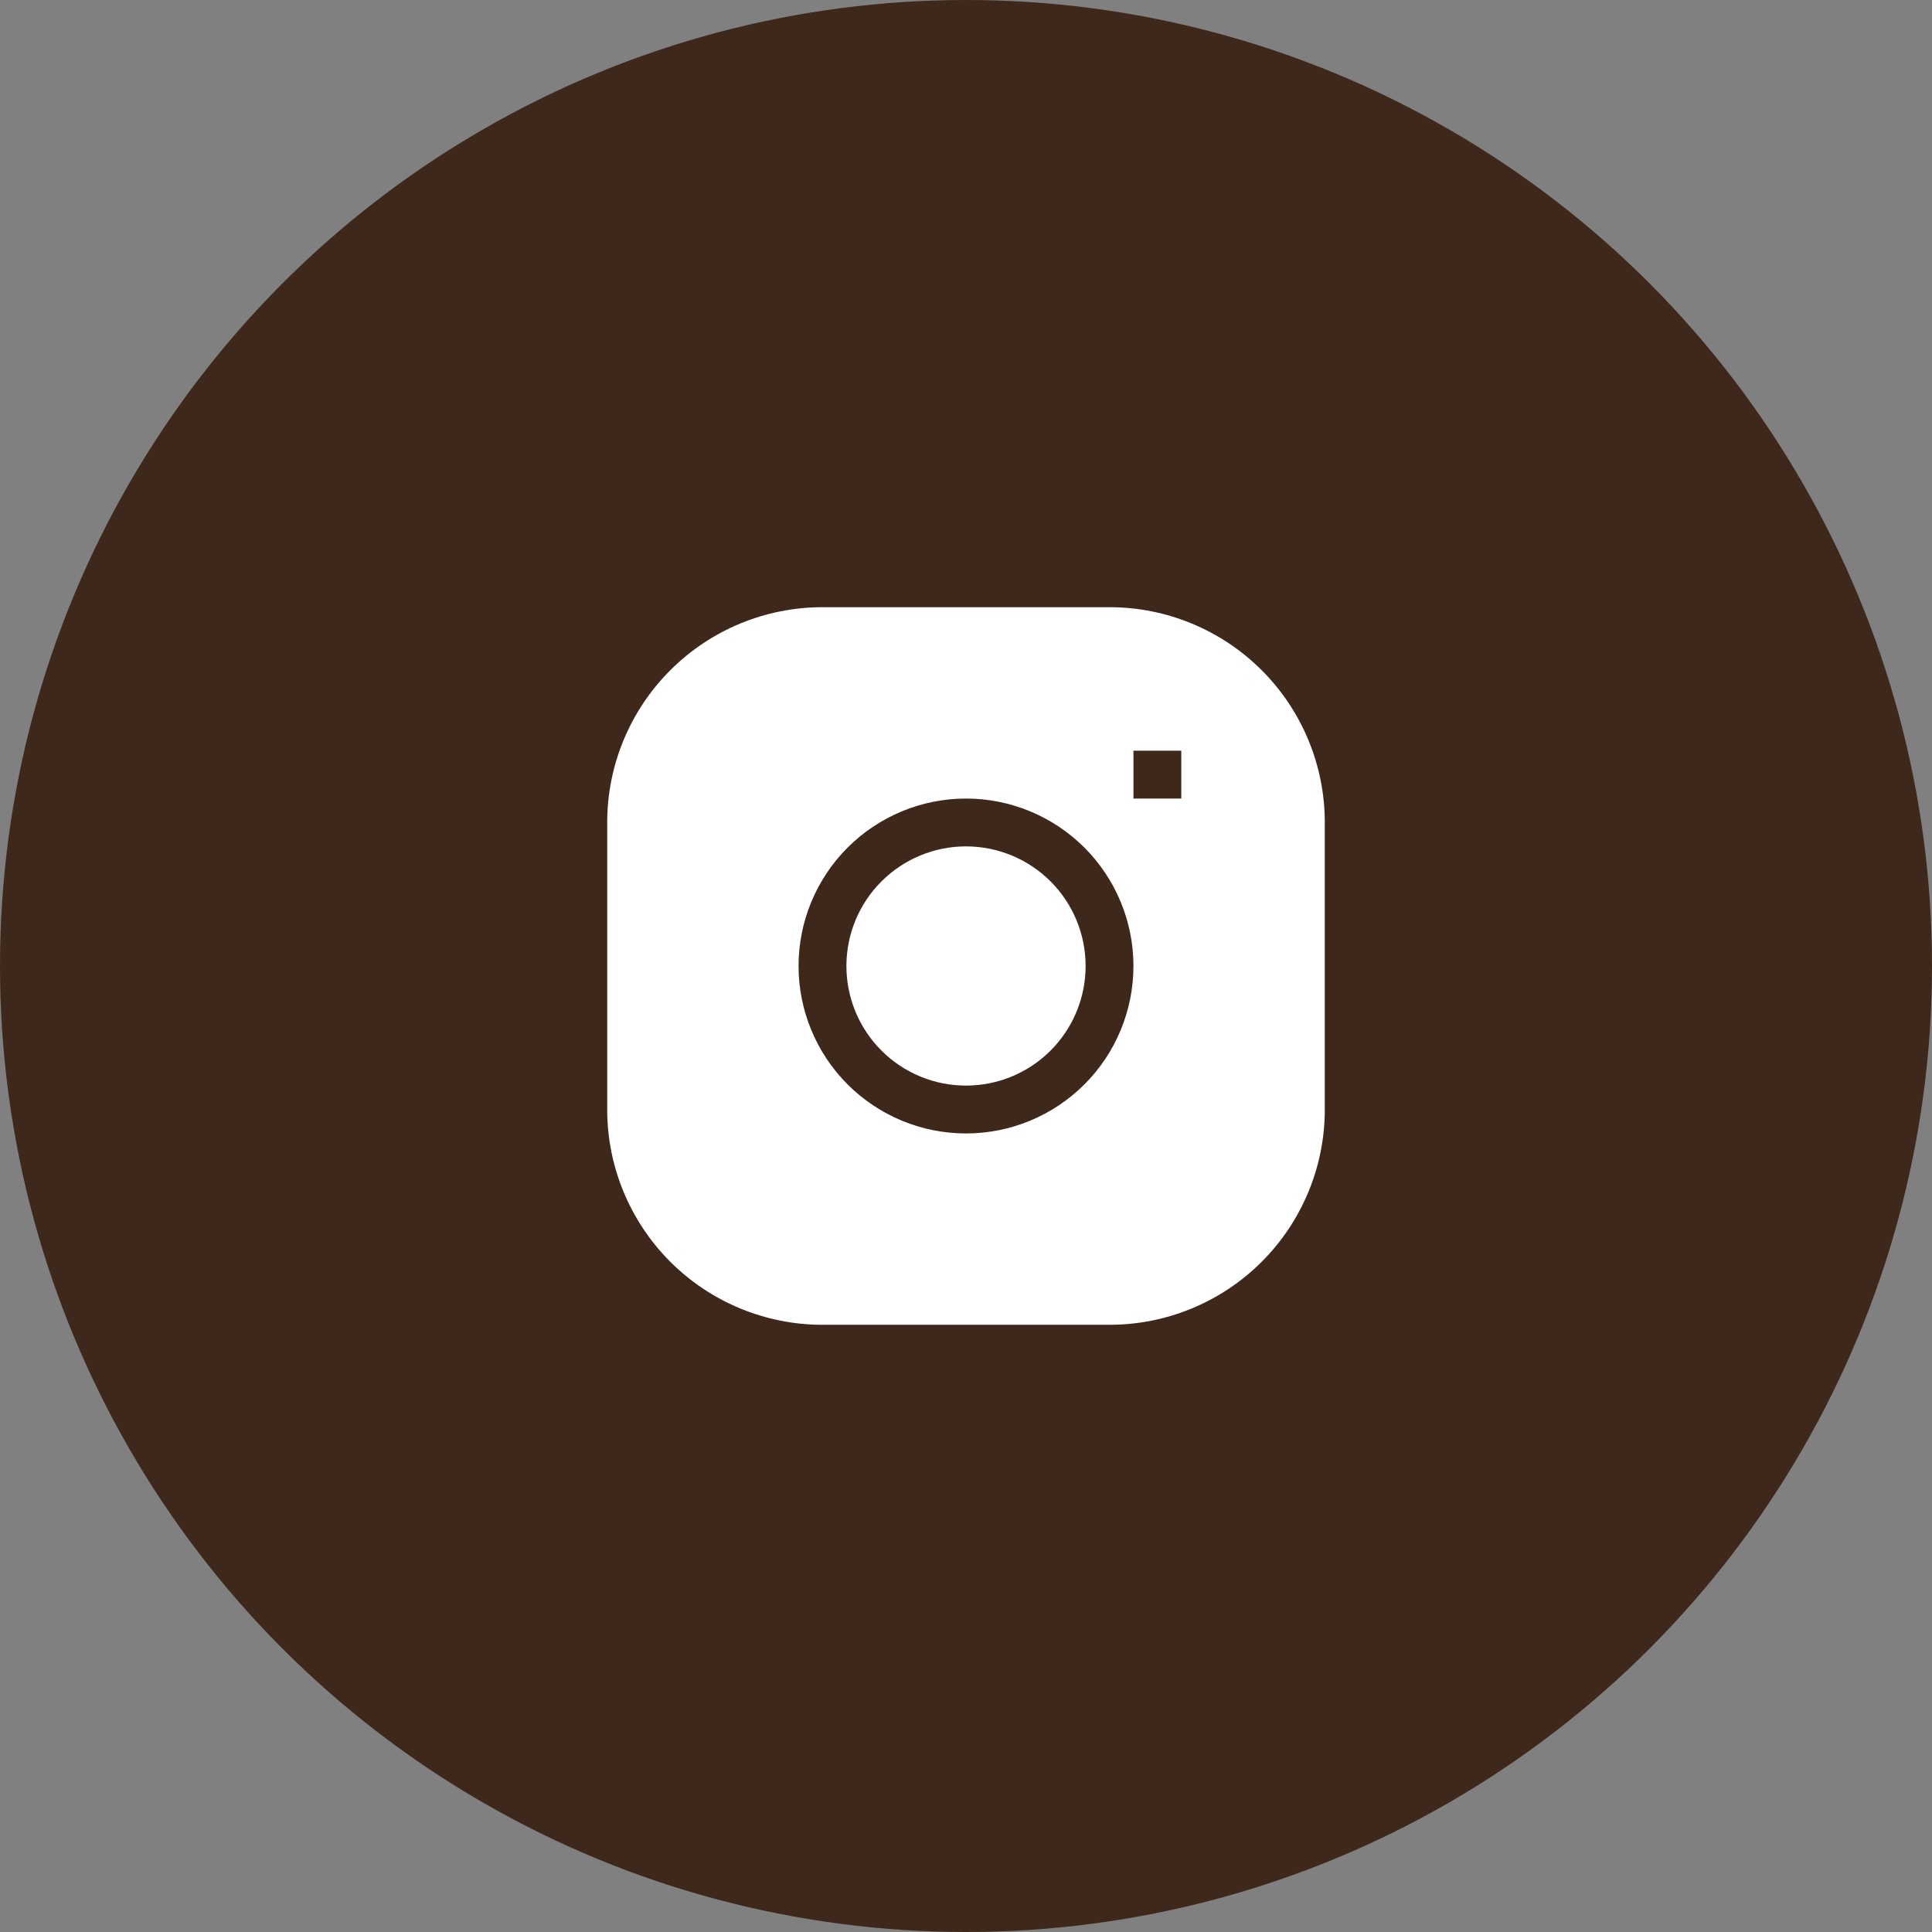
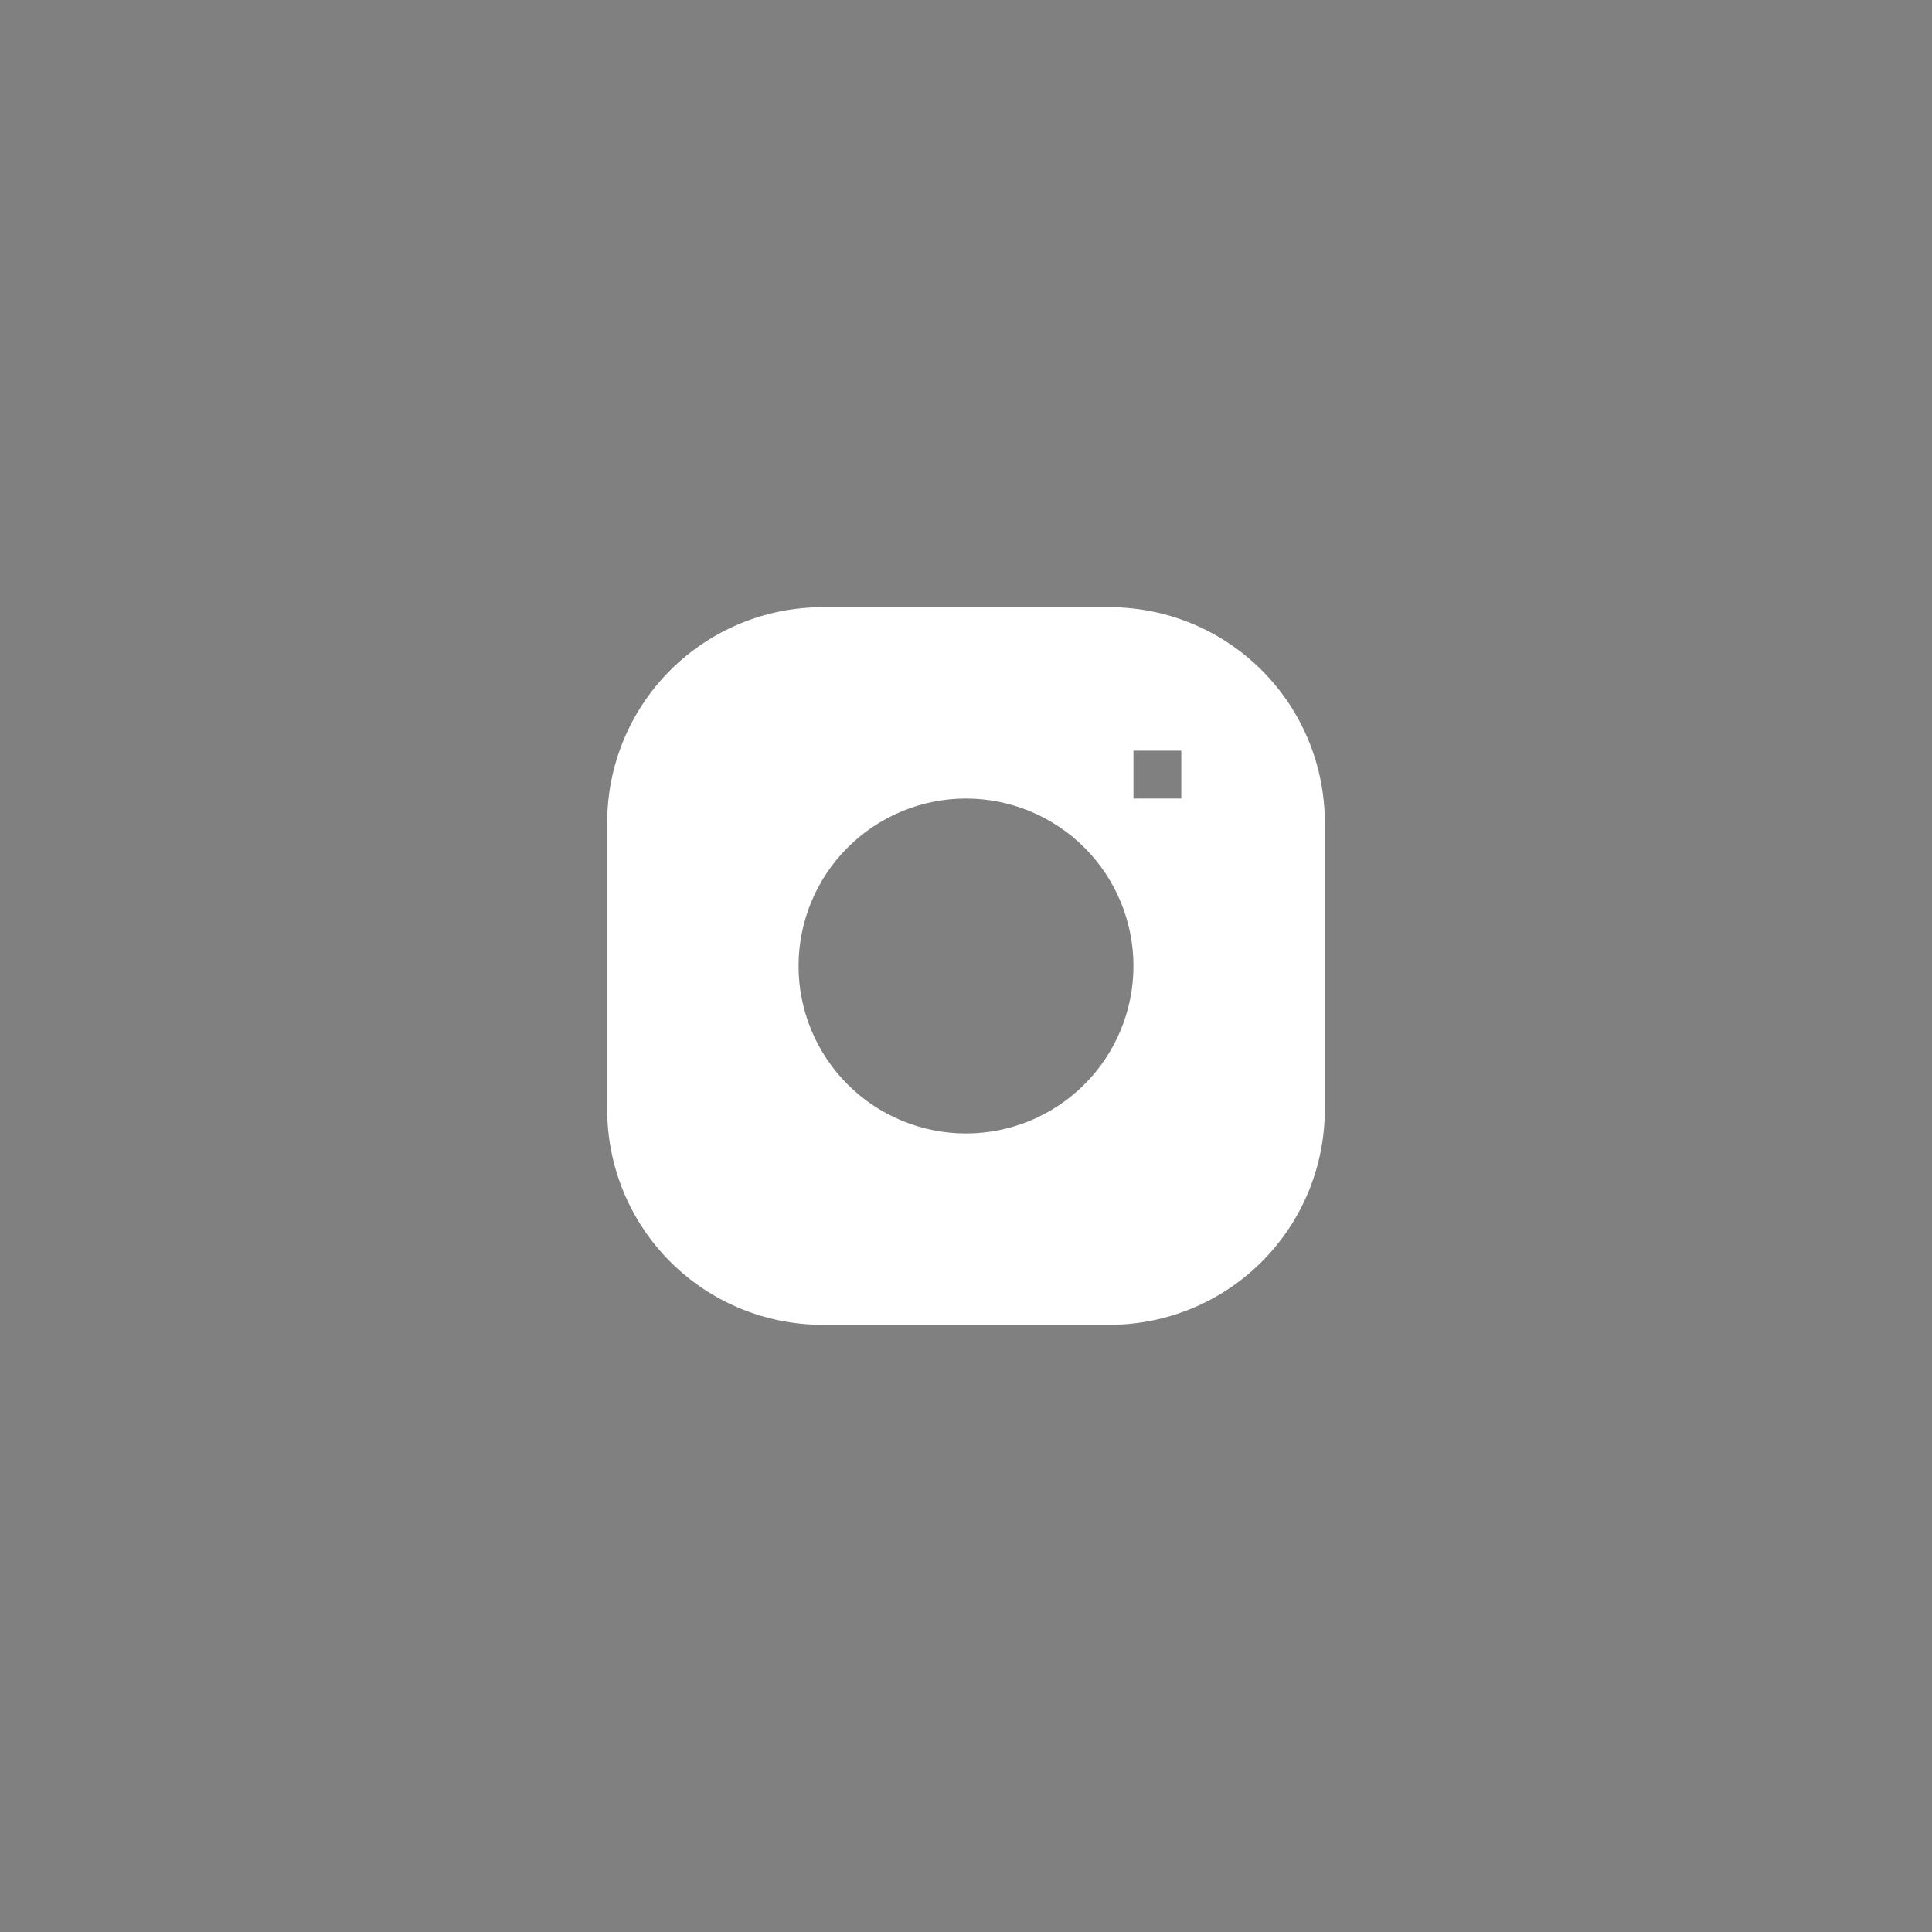
<svg xmlns="http://www.w3.org/2000/svg" width="70" height="70" viewBox="0 0 70 70" fill="none">
  <rect x="0" y="0" width="70" height="70" fill="#808080" stroke="none" />
-   <circle cx="35" cy="35" r="35" fill="#3E281B" />
-   <path d="M35 30.666C33.851 30.666 32.749 31.123 31.936 31.936C31.123 32.748 30.667 33.851 30.667 35C30.667 36.149 31.123 37.251 31.936 38.064C32.749 38.877 33.851 39.333 35 39.333C36.15 39.333 37.252 38.877 38.065 38.064C38.877 37.251 39.334 36.149 39.334 35C39.334 33.851 38.877 32.748 38.065 31.936C37.252 31.123 36.15 30.666 35 30.666Z" fill="white" />
  <path fill-rule="evenodd" clip-rule="evenodd" d="M29.8 22C27.731 22 25.747 22.822 24.285 24.285C22.822 25.747 22 27.731 22 29.8V40.2C22 42.269 22.822 44.253 24.285 45.715C25.747 47.178 27.731 48 29.8 48H40.2C42.269 48 44.253 47.178 45.715 45.715C47.178 44.253 48 42.269 48 40.2V29.8C48 27.731 47.178 25.747 45.715 24.285C44.253 22.822 42.269 22 40.2 22H29.8ZM28.933 35C28.933 33.391 29.573 31.848 30.71 30.71C31.848 29.573 33.391 28.933 35 28.933C36.609 28.933 38.152 29.573 39.29 30.71C40.428 31.848 41.067 33.391 41.067 35C41.067 36.609 40.428 38.152 39.29 39.29C38.152 40.428 36.609 41.067 35 41.067C33.391 41.067 31.848 40.428 30.71 39.29C29.573 38.152 28.933 36.609 28.933 35ZM41.067 28.933H42.8V27.2H41.067V28.933Z" fill="white" />
</svg>